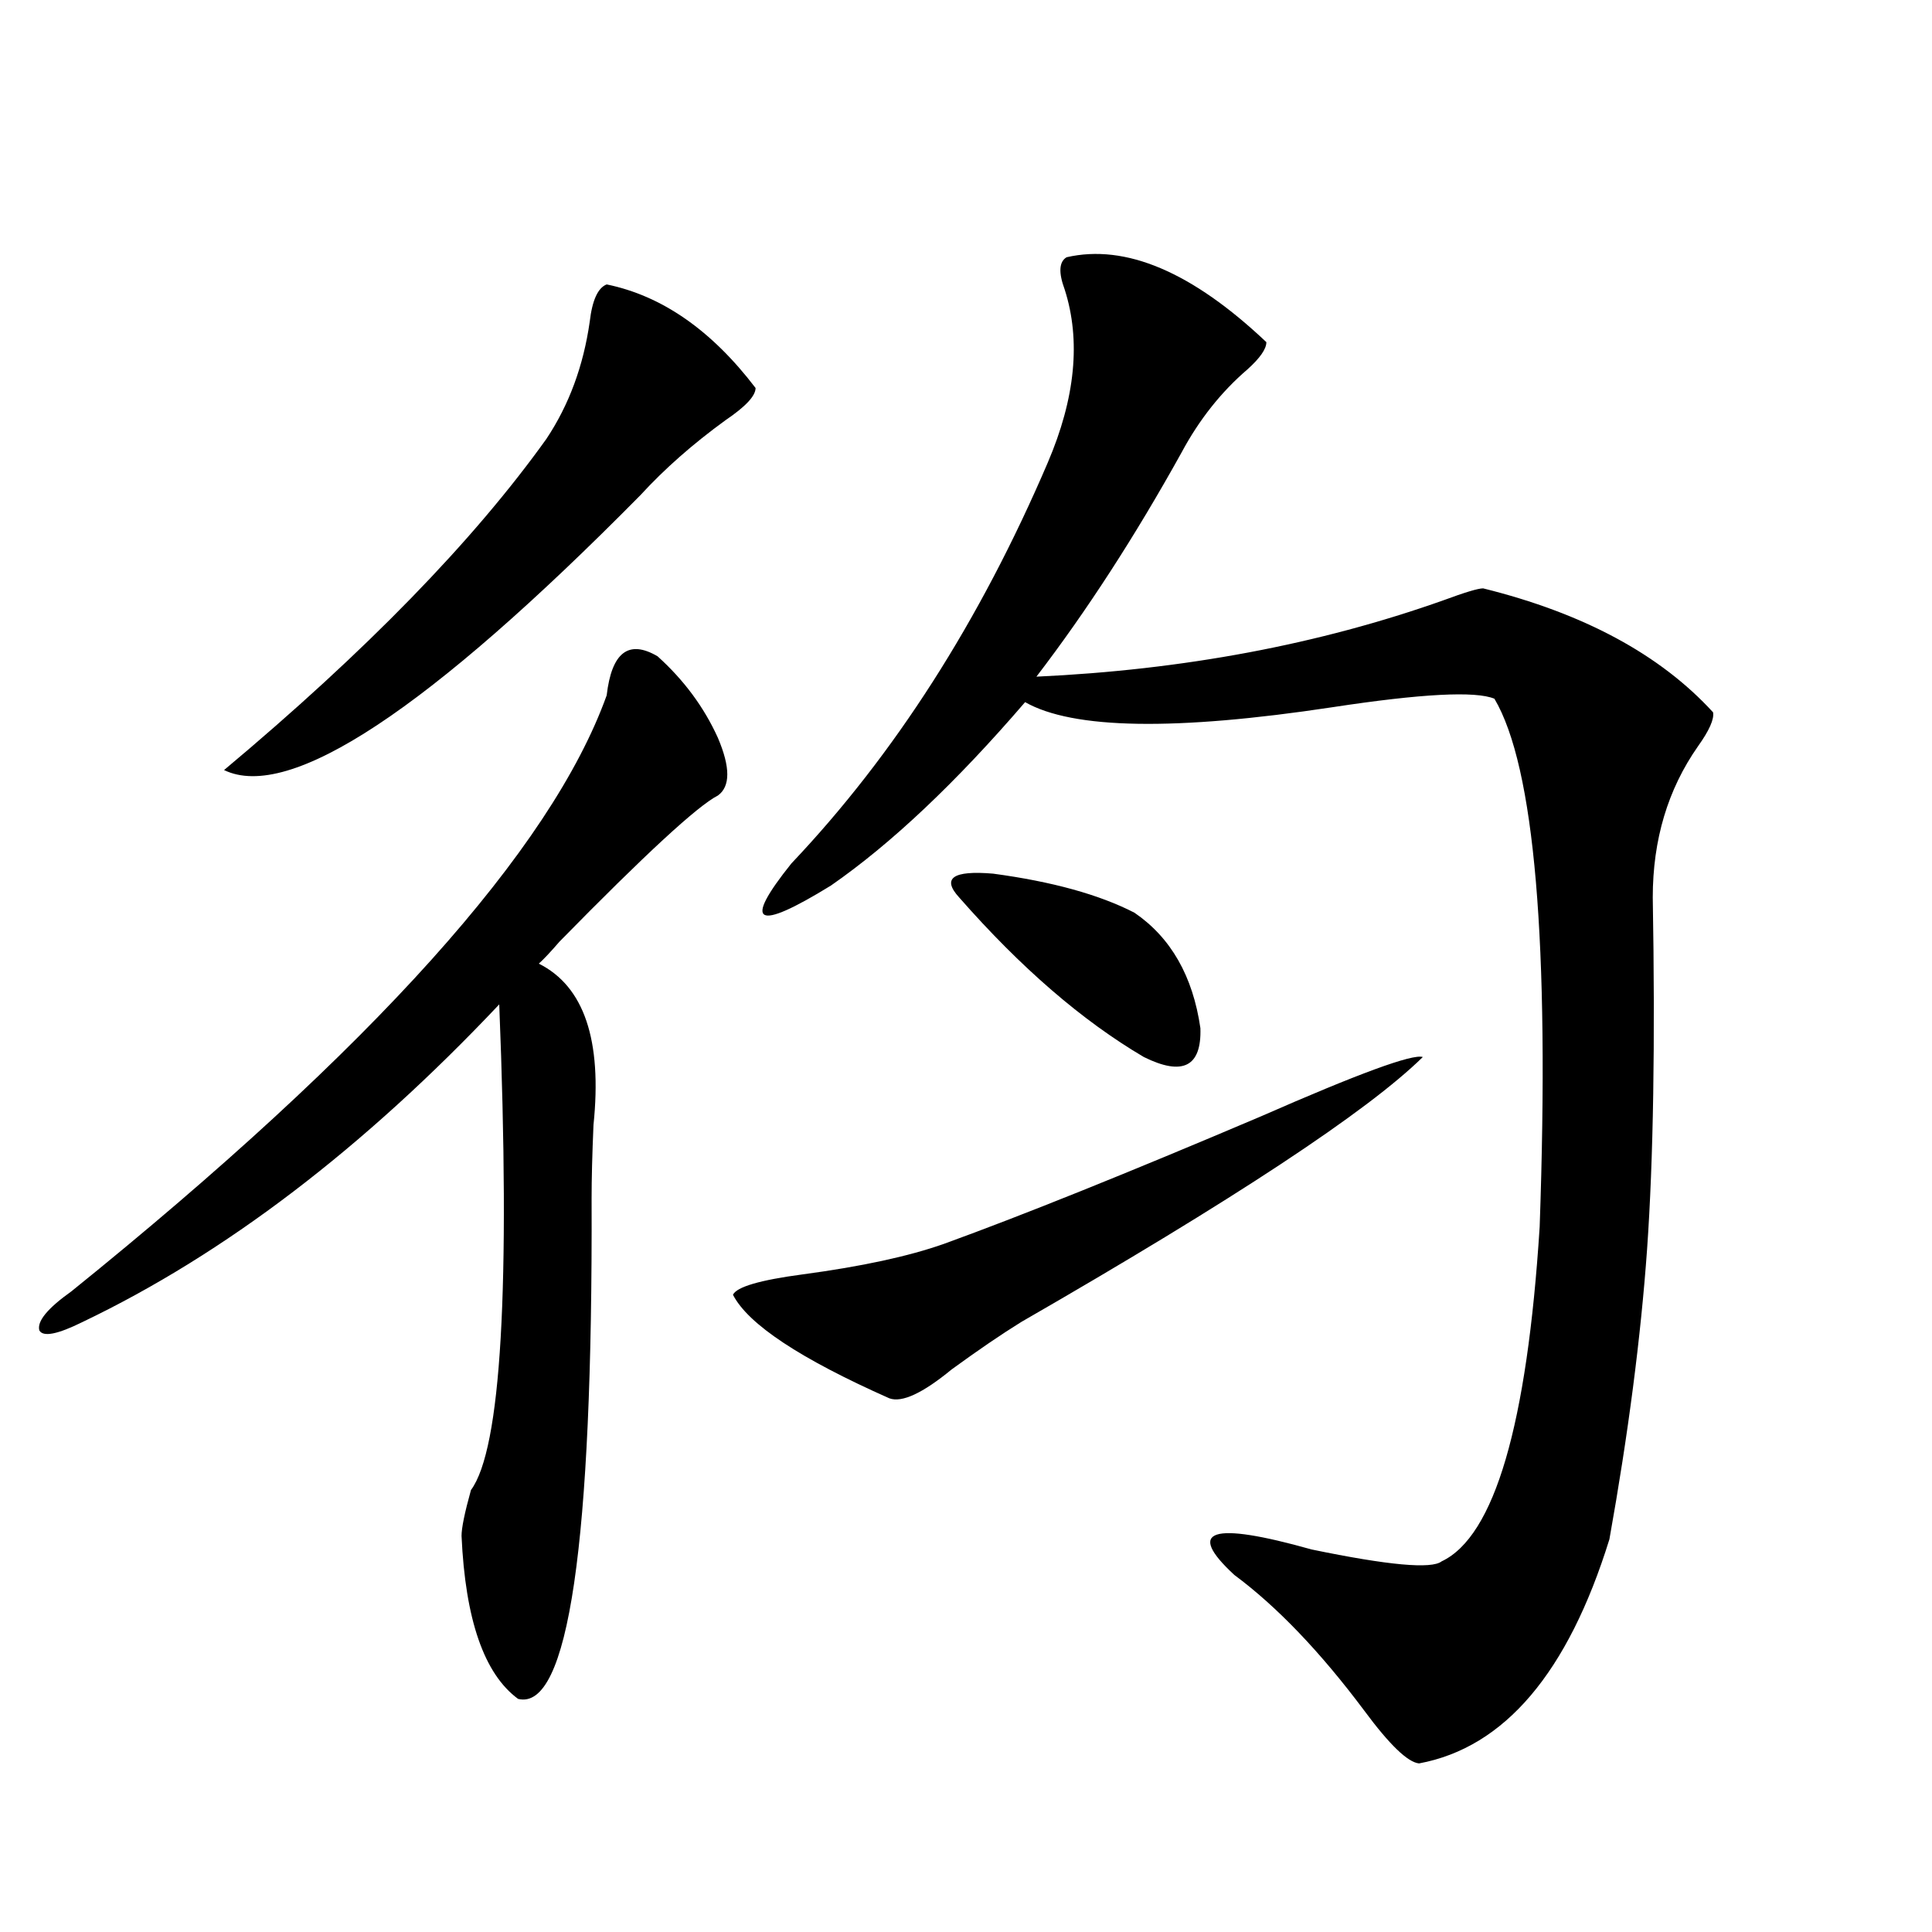
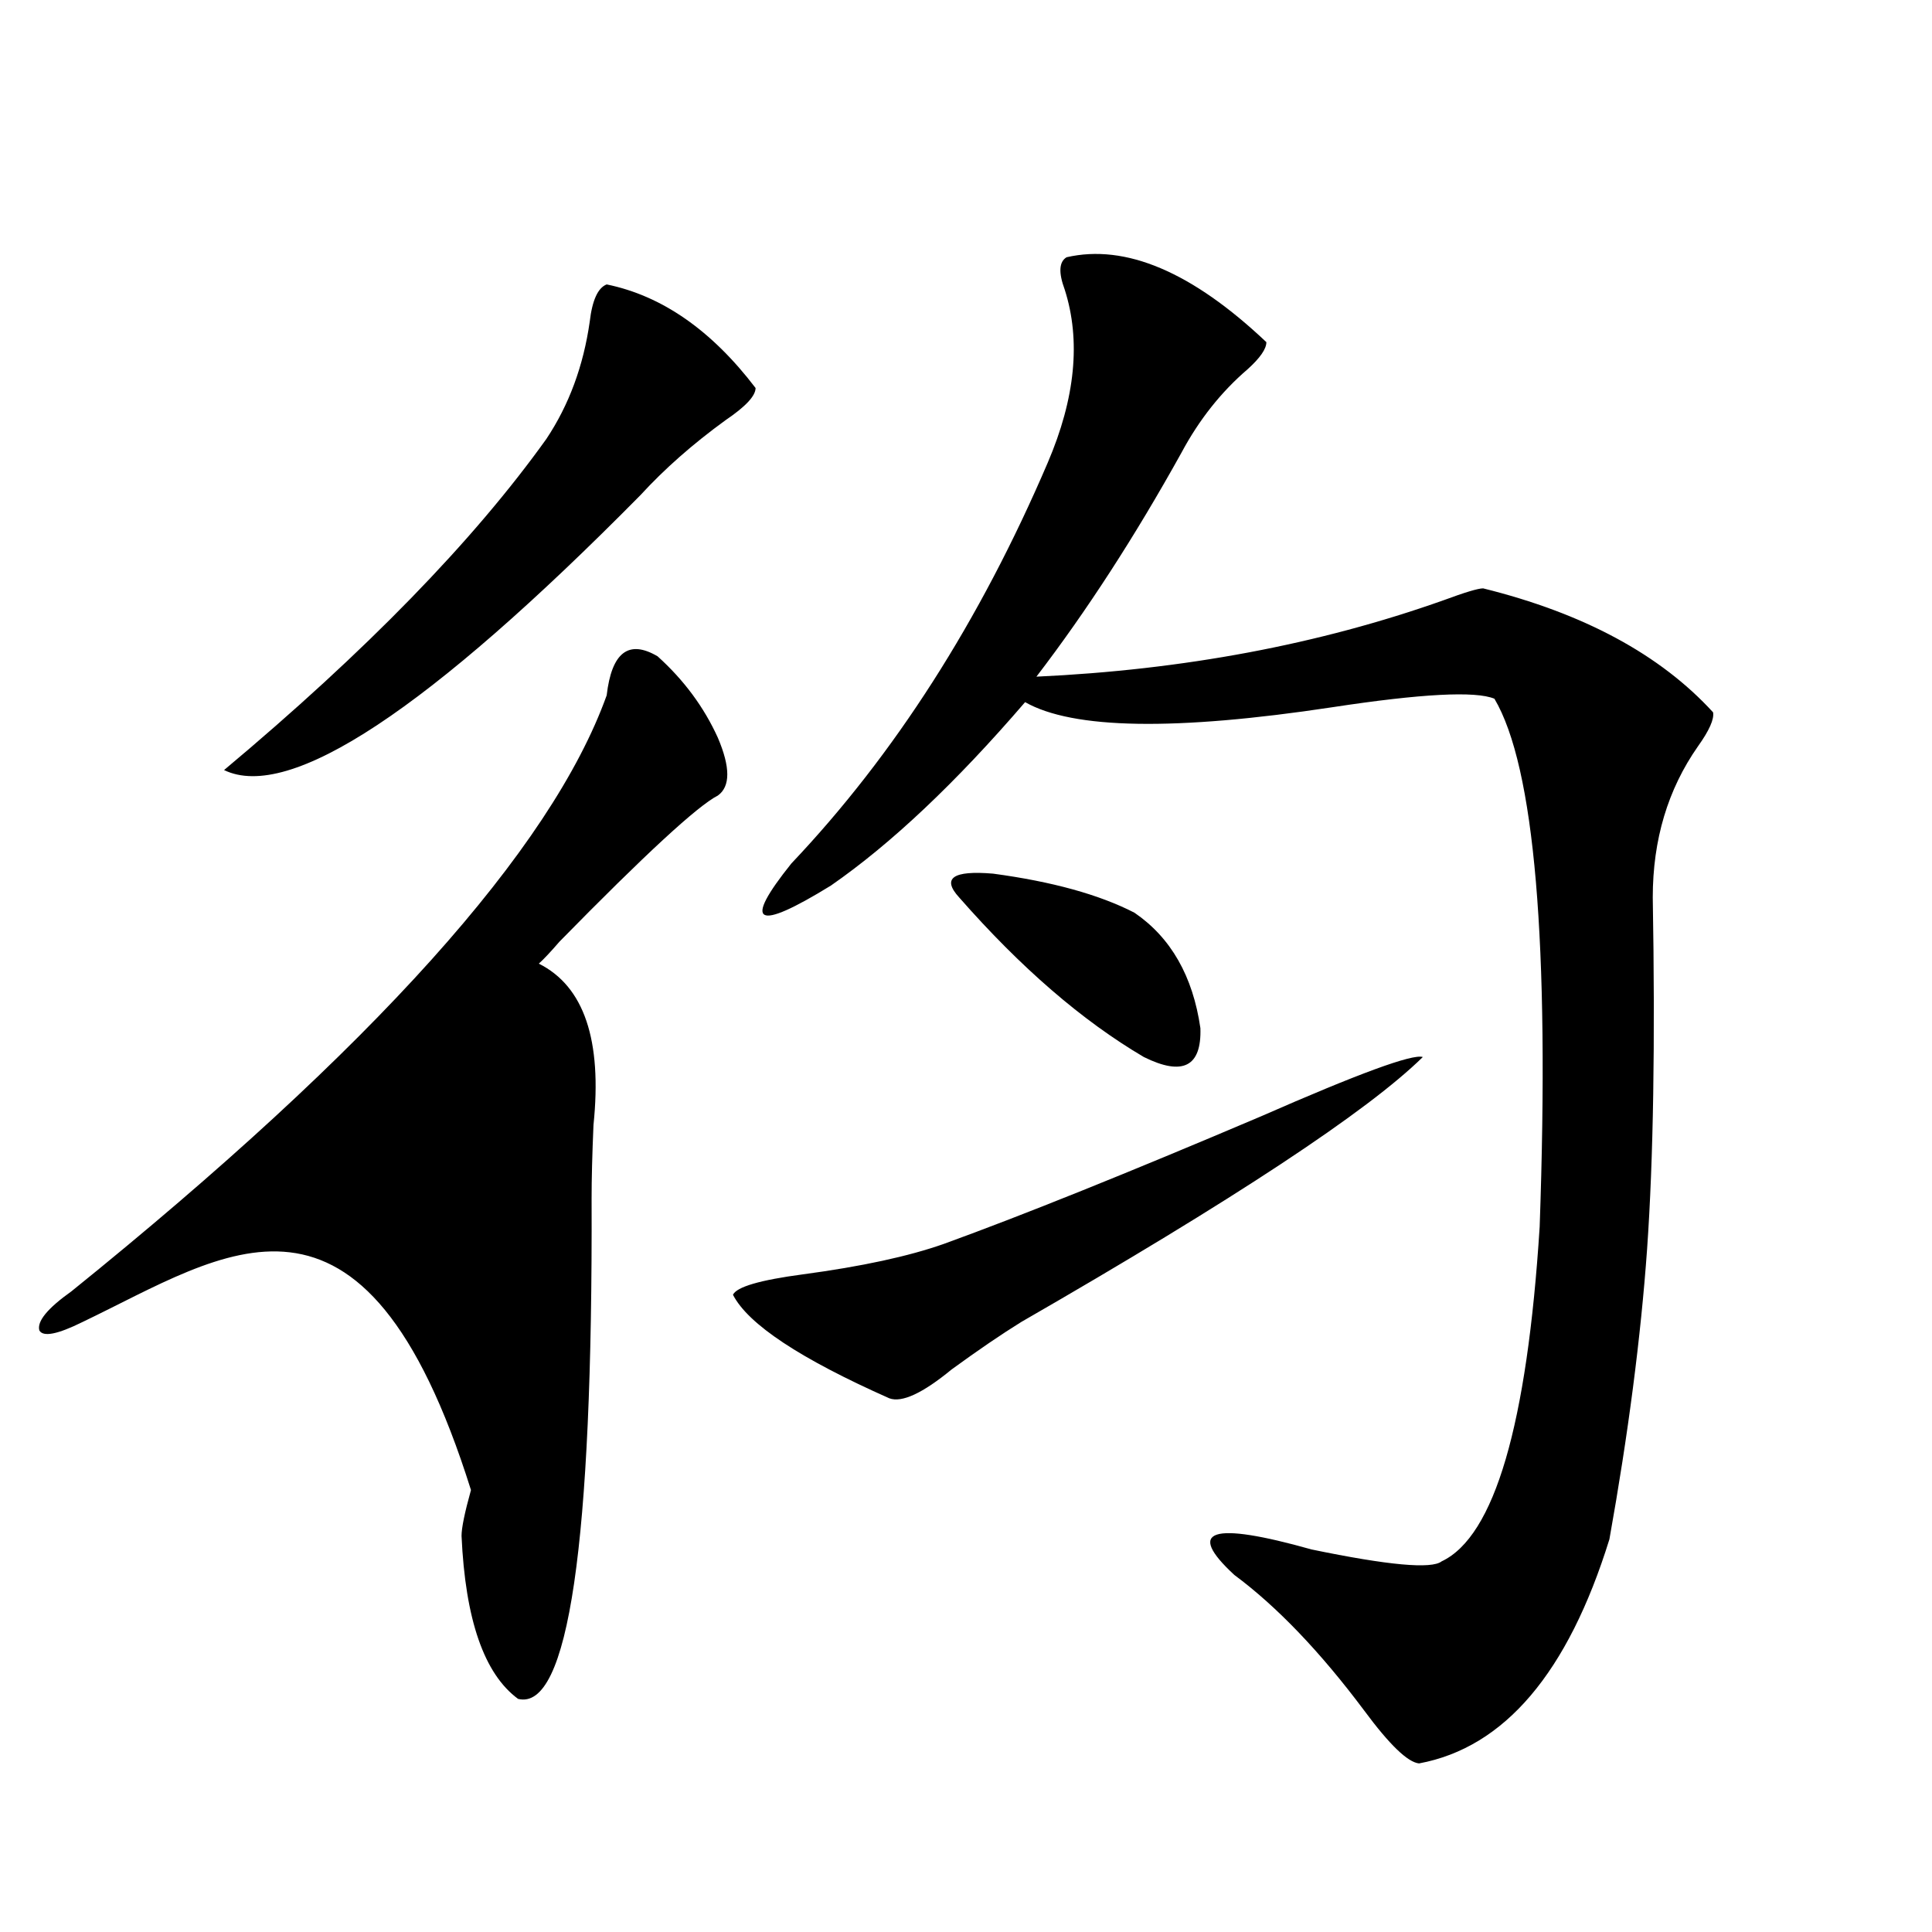
<svg xmlns="http://www.w3.org/2000/svg" version="1.1" id="图层_1" x="0px" y="0px" width="1000px" height="1000px" viewBox="0 0 1000 1000" enable-background="new 0 0 1000 1000" xml:space="preserve">
-   <path d="M340.357,339.695c13.658,12.305,24.055,26.367,31.219,42.188c6.494,15.244,6.494,25.2,0,29.883  c-10.411,5.273-37.728,30.474-81.949,75.586c-4.558,5.273-8.14,9.092-10.731,11.426c23.414,11.729,32.835,39.551,28.292,83.496  c-0.655,15.244-0.976,27.837-0.976,37.793c0.641,179.297-12.042,265.719-38.048,259.277c-17.561-12.895-27.316-41.02-29.268-84.375  c0-4.092,1.616-12.002,4.878-23.73c15.609-21.094,20.487-104.878,14.634-251.367C188.166,594.29,116.293,649.07,42.804,684.227  c-13.018,6.455-20.487,7.91-22.438,4.395c-1.311-4.683,4.223-11.426,16.585-20.215C193.044,542.435,285.39,439.603,314.017,359.91  C316.608,337.649,325.389,330.906,340.357,339.695z M314.017,147.215c28.612,5.864,54.298,23.73,77.071,53.613  c0,4.106-5.213,9.668-15.609,16.699c-16.92,12.305-31.554,25.2-43.901,38.672C221.656,367.532,149.783,414.993,115.973,398.582  c73.489-61.523,129.098-118.652,166.825-171.387c11.707-17.578,19.177-37.793,22.438-60.645  C306.532,155.428,309.459,148.973,314.017,147.215z M736.445,547.117c-28.627,28.125-97.894,73.828-207.8,137.109  c-10.411,6.455-22.438,14.653-36.097,24.609c-14.969,12.305-25.7,17.29-32.194,14.941c-46.188-20.503-73.169-38.369-80.974-53.613  c1.951-4.092,13.979-7.607,36.097-10.547c30.563-4.092,54.953-9.365,73.169-15.82c40.319-14.639,94.952-36.611,163.898-65.918  C703.275,555.618,731.232,545.359,736.445,547.117z M552.06,133.152c30.563-7.031,65.029,7.622,103.412,43.945  c0,3.516-3.262,8.213-9.756,14.063c-13.658,11.729-25.045,26.079-34.146,43.066c-24.069,43.369-49.114,82.041-75.12,116.016  c76.096-3.516,146.338-16.699,210.727-39.551c11.052-4.092,17.881-6.152,20.487-6.152c52.026,12.896,91.705,34.277,119.021,64.16  c0.641,3.516-1.951,9.38-7.805,17.578c-15.609,22.275-23.414,48.34-23.414,78.223c1.296,75.01,0.32,135.654-2.927,181.934  c-3.262,45.703-9.756,95.801-19.512,150.293c-21.463,69.132-54.313,107.804-98.534,116.016c-5.854-0.59-15.289-9.668-28.292-27.246  c-22.773-30.473-45.212-53.915-67.315-70.313c-25.365-23.428-12.042-27.822,39.999-13.184c39.664,8.213,62.103,10.259,67.315,6.152  c27.316-12.881,44.222-70.601,50.73-173.145c5.198-147.065-2.606-238.184-23.414-273.34c-9.756-4.092-37.728-2.637-83.9,4.395  c-81.309,12.305-134.311,11.426-159.021-2.637c-35.776,41.611-69.267,73.252-100.485,94.922  c-39.023,24.033-45.853,20.215-20.487-11.426c53.322-56.25,97.559-125.381,132.68-207.422c14.299-33.398,17.226-63.281,8.78-89.648  C547.822,141.063,548.157,135.501,552.06,133.152z M496.451,464.5c-9.115-9.956-3.262-14.063,17.561-12.305  c30.563,4.106,54.953,10.85,73.169,20.215c18.856,12.896,30.243,32.822,34.146,59.766c0.641,19.927-9.115,24.912-29.268,14.941  C560.185,528.372,528.311,500.838,496.451,464.5z" />
+   <path d="M340.357,339.695c13.658,12.305,24.055,26.367,31.219,42.188c6.494,15.244,6.494,25.2,0,29.883  c-10.411,5.273-37.728,30.474-81.949,75.586c-4.558,5.273-8.14,9.092-10.731,11.426c23.414,11.729,32.835,39.551,28.292,83.496  c-0.655,15.244-0.976,27.837-0.976,37.793c0.641,179.297-12.042,265.719-38.048,259.277c-17.561-12.895-27.316-41.02-29.268-84.375  c0-4.092,1.616-12.002,4.878-23.73C188.166,594.29,116.293,649.07,42.804,684.227  c-13.018,6.455-20.487,7.91-22.438,4.395c-1.311-4.683,4.223-11.426,16.585-20.215C193.044,542.435,285.39,439.603,314.017,359.91  C316.608,337.649,325.389,330.906,340.357,339.695z M314.017,147.215c28.612,5.864,54.298,23.73,77.071,53.613  c0,4.106-5.213,9.668-15.609,16.699c-16.92,12.305-31.554,25.2-43.901,38.672C221.656,367.532,149.783,414.993,115.973,398.582  c73.489-61.523,129.098-118.652,166.825-171.387c11.707-17.578,19.177-37.793,22.438-60.645  C306.532,155.428,309.459,148.973,314.017,147.215z M736.445,547.117c-28.627,28.125-97.894,73.828-207.8,137.109  c-10.411,6.455-22.438,14.653-36.097,24.609c-14.969,12.305-25.7,17.29-32.194,14.941c-46.188-20.503-73.169-38.369-80.974-53.613  c1.951-4.092,13.979-7.607,36.097-10.547c30.563-4.092,54.953-9.365,73.169-15.82c40.319-14.639,94.952-36.611,163.898-65.918  C703.275,555.618,731.232,545.359,736.445,547.117z M552.06,133.152c30.563-7.031,65.029,7.622,103.412,43.945  c0,3.516-3.262,8.213-9.756,14.063c-13.658,11.729-25.045,26.079-34.146,43.066c-24.069,43.369-49.114,82.041-75.12,116.016  c76.096-3.516,146.338-16.699,210.727-39.551c11.052-4.092,17.881-6.152,20.487-6.152c52.026,12.896,91.705,34.277,119.021,64.16  c0.641,3.516-1.951,9.38-7.805,17.578c-15.609,22.275-23.414,48.34-23.414,78.223c1.296,75.01,0.32,135.654-2.927,181.934  c-3.262,45.703-9.756,95.801-19.512,150.293c-21.463,69.132-54.313,107.804-98.534,116.016c-5.854-0.59-15.289-9.668-28.292-27.246  c-22.773-30.473-45.212-53.915-67.315-70.313c-25.365-23.428-12.042-27.822,39.999-13.184c39.664,8.213,62.103,10.259,67.315,6.152  c27.316-12.881,44.222-70.601,50.73-173.145c5.198-147.065-2.606-238.184-23.414-273.34c-9.756-4.092-37.728-2.637-83.9,4.395  c-81.309,12.305-134.311,11.426-159.021-2.637c-35.776,41.611-69.267,73.252-100.485,94.922  c-39.023,24.033-45.853,20.215-20.487-11.426c53.322-56.25,97.559-125.381,132.68-207.422c14.299-33.398,17.226-63.281,8.78-89.648  C547.822,141.063,548.157,135.501,552.06,133.152z M496.451,464.5c-9.115-9.956-3.262-14.063,17.561-12.305  c30.563,4.106,54.953,10.85,73.169,20.215c18.856,12.896,30.243,32.822,34.146,59.766c0.641,19.927-9.115,24.912-29.268,14.941  C560.185,528.372,528.311,500.838,496.451,464.5z" />
</svg>